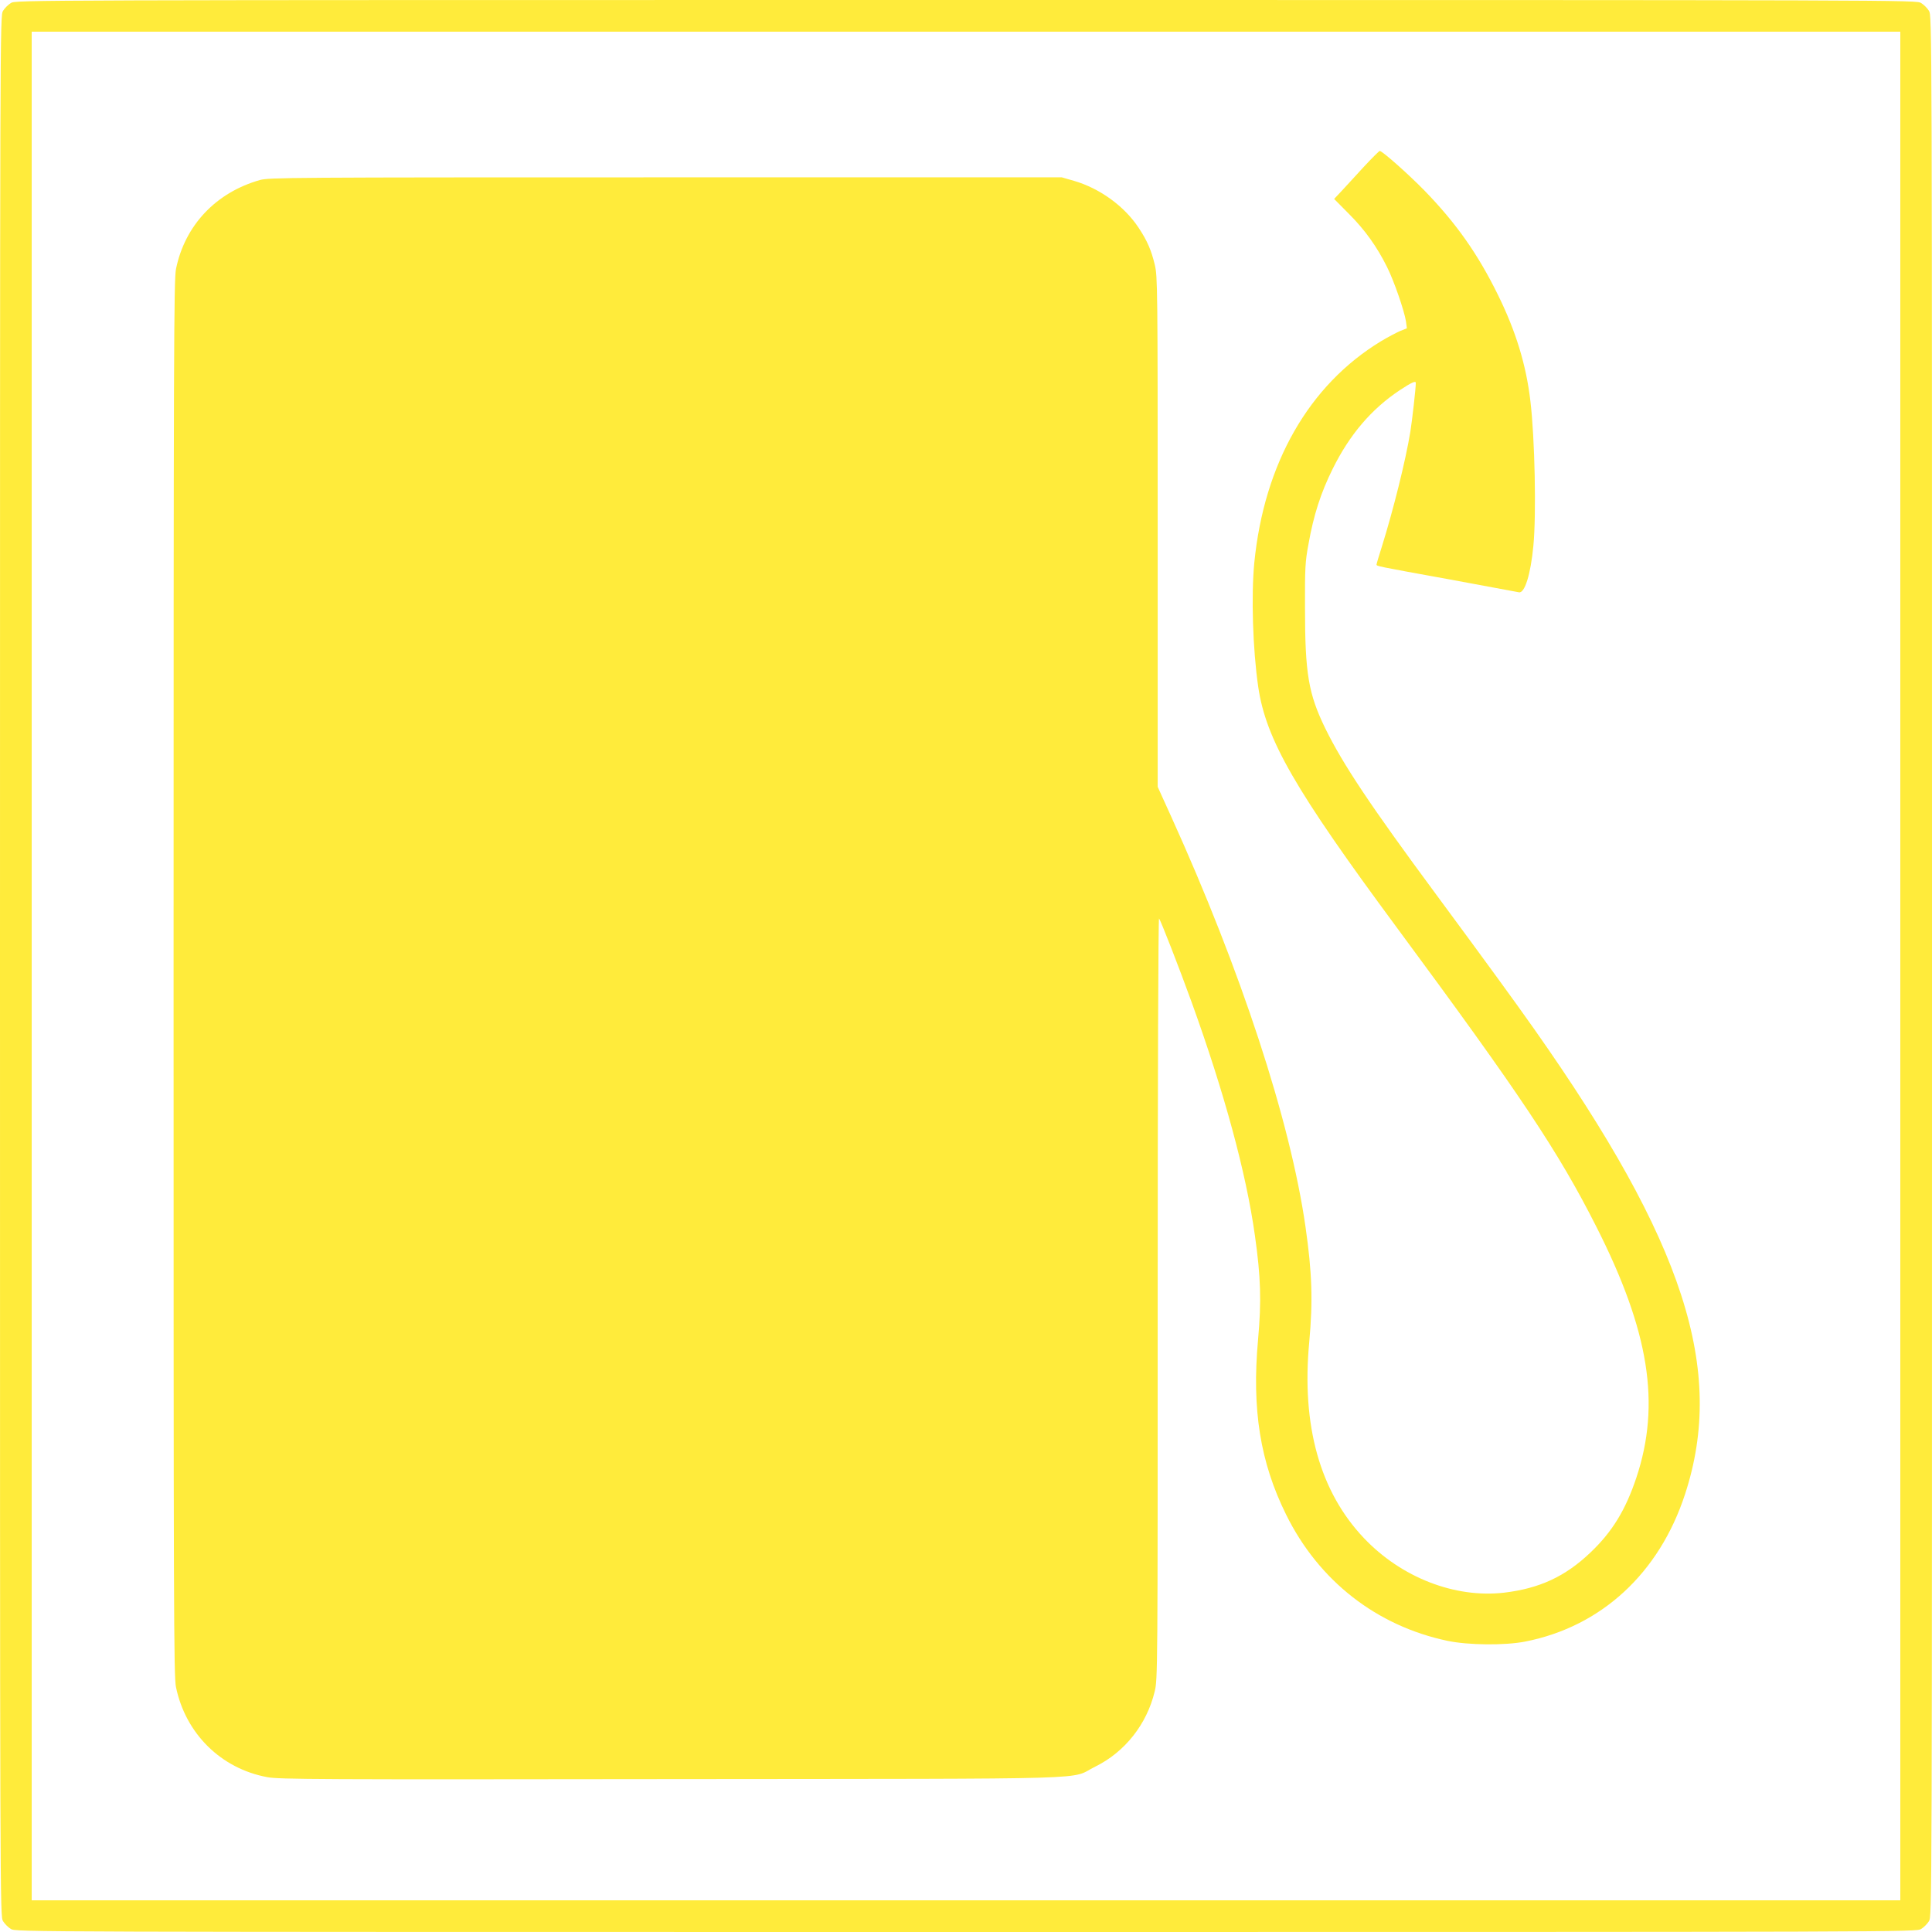
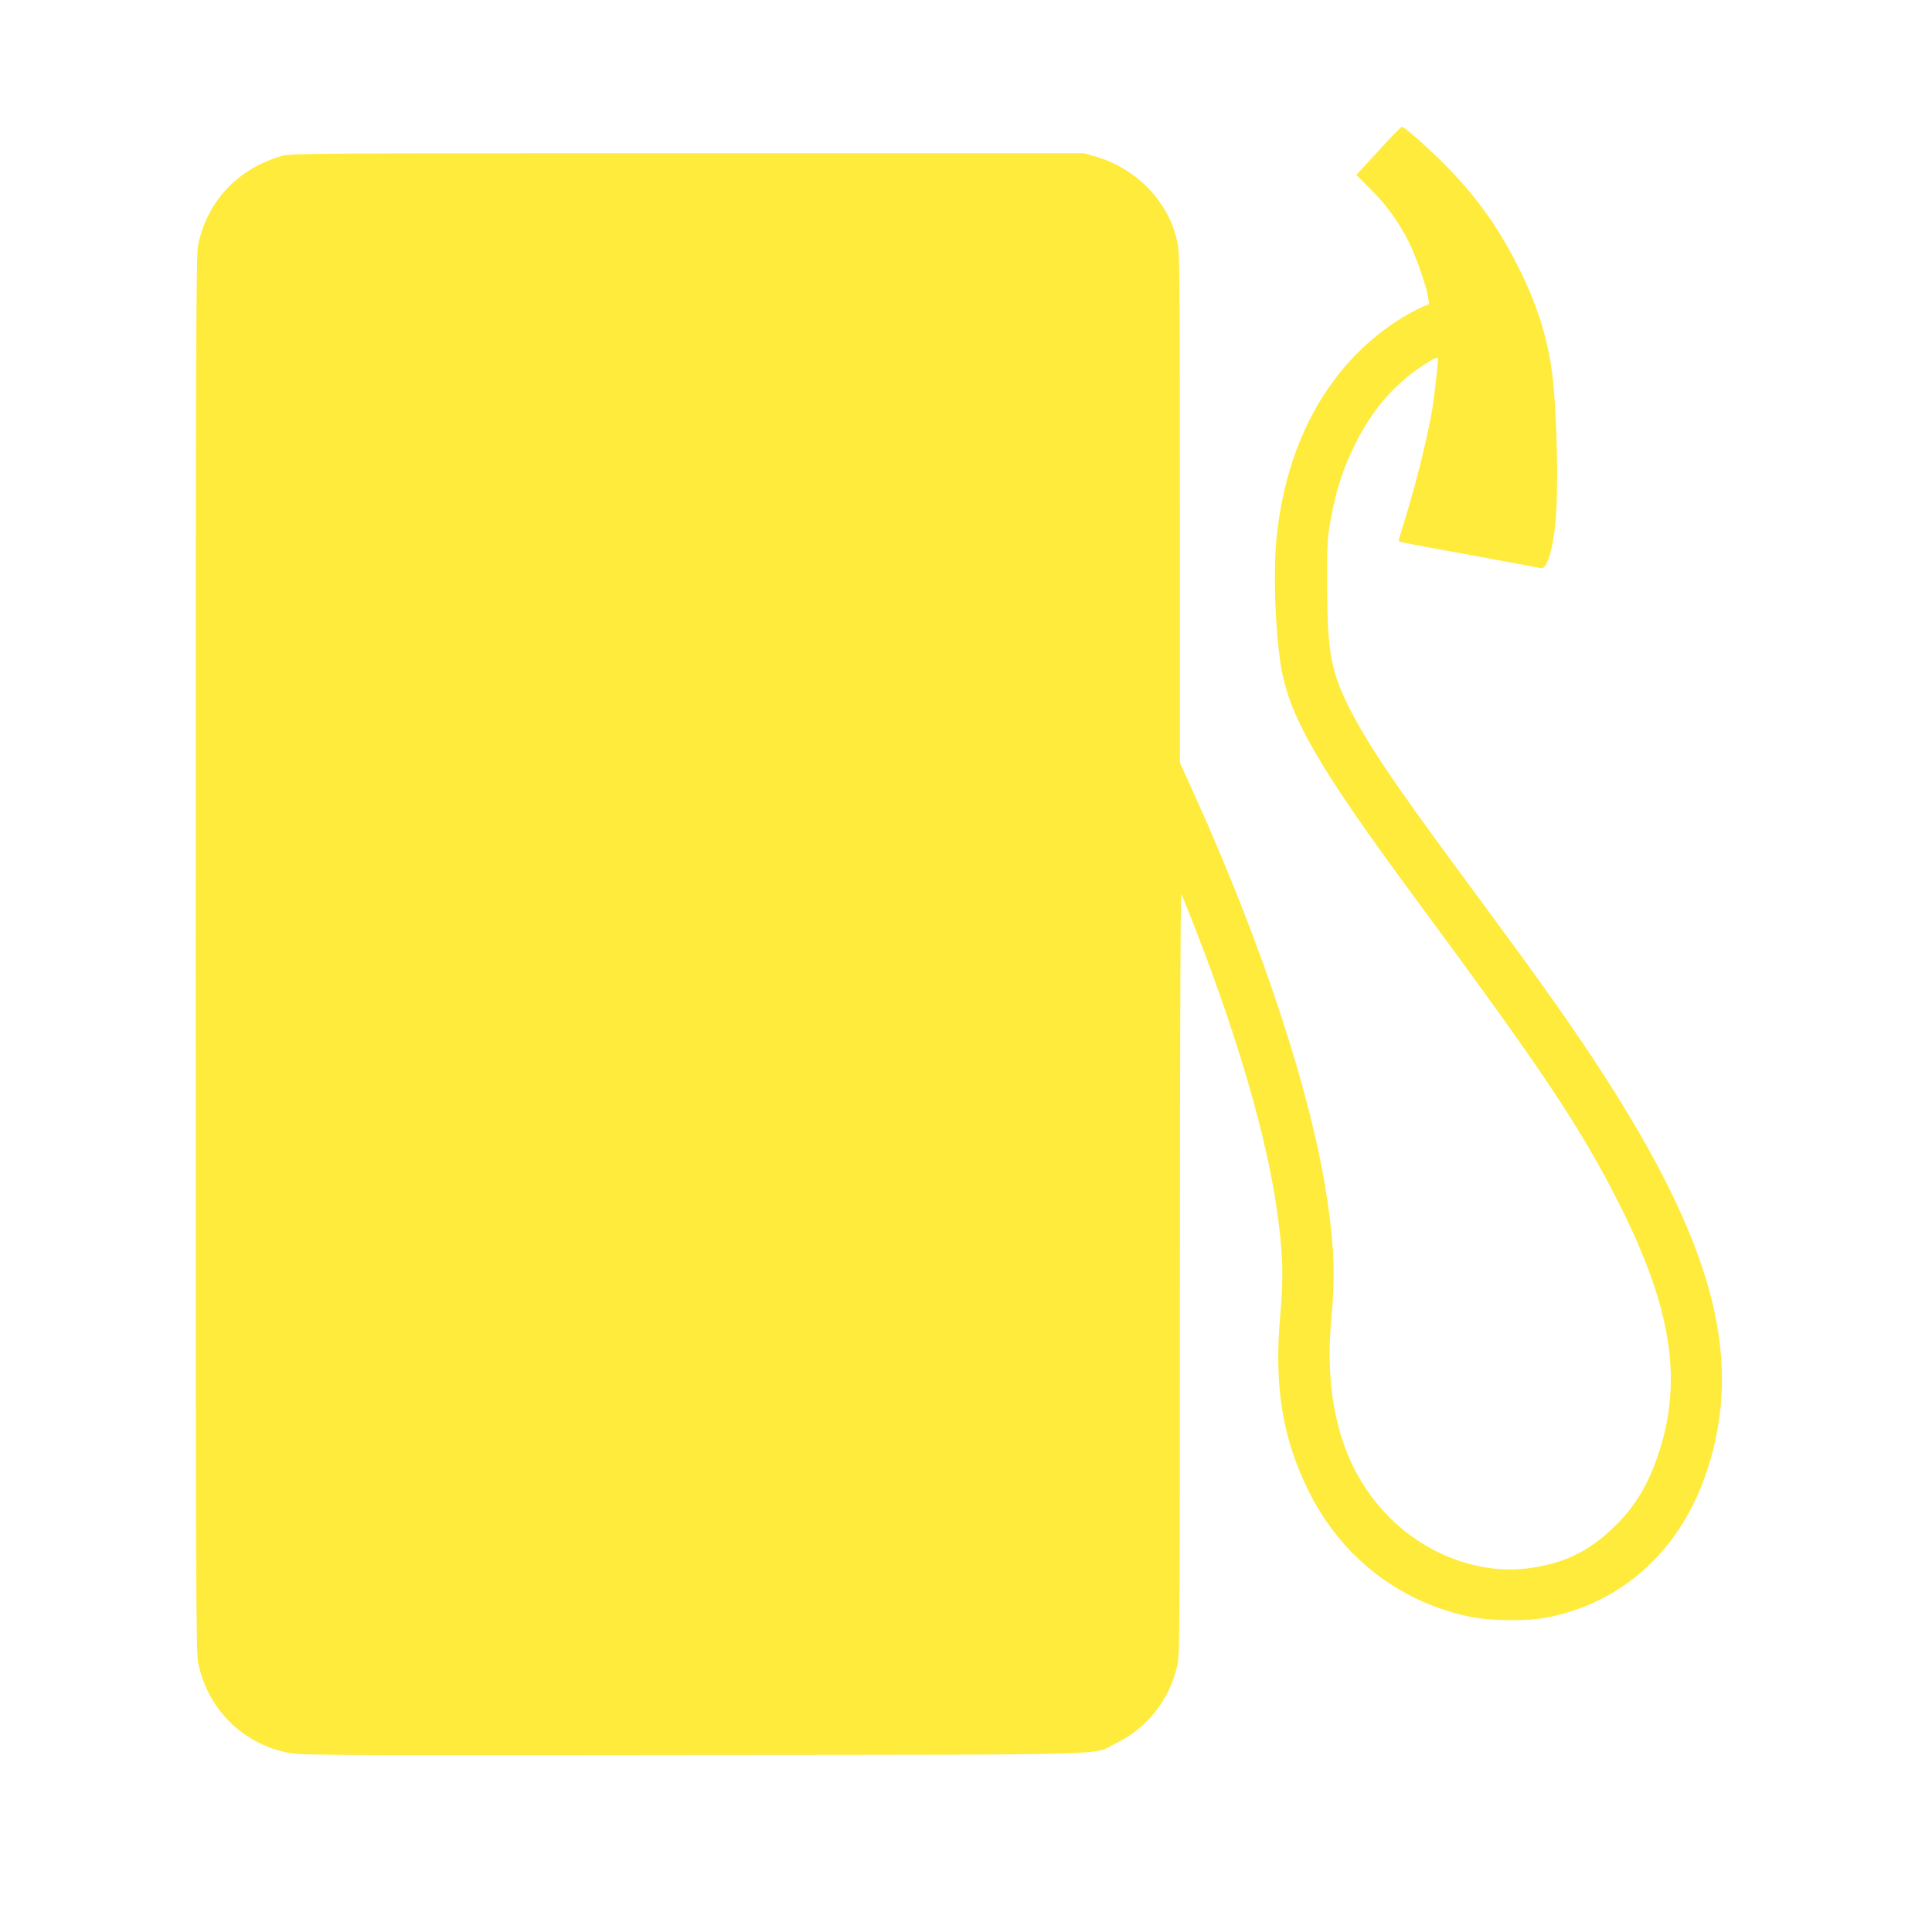
<svg xmlns="http://www.w3.org/2000/svg" version="1.0" width="1280pt" height="1280pt" viewBox="0 0 1280 1280" preserveAspectRatio="xMidYMid meet">
  <g transform="translate(0,1280) scale(0.1,-0.1)" fill="#ffeb3b" stroke="none">
-     <path d="M72 12780 c-18 -11 -41 -34 -52 -52 -20 -33 -20 -64 -20 -6328 0 -6264 0 -6295 20 -6328 11 -18 34 -41 52 -52 33 -20 64 -20 6328 -20 6264 0 6295 0 6328 20 18 11 41 34 52 52 20 33 20 64 20 6328 0 6264 0 6295 -20 6328 -11 18 -34 41 -52 52 -33 20 -64 20 -6328 20 -6264 0 -6295 0 -6328 -20z m12518 -6380 l0 -6190 -6190 0 -6190 0 0 6190 0 6190 6190 0 6190 0 0 -6190z" />
-     <path d="M9034 11693 c-54 -60 -121 -131 -147 -160 l-48 -51 98 -99 c105 -105 185 -216 253 -353 46 -92 114 -289 125 -360 l6 -45 -45 -18 c-25 -11 -82 -41 -127 -68 -477 -290 -774 -809 -839 -1468 -21 -219 -10 -574 26 -821 51 -349 243 -682 918 -1595 819 -1108 1070 -1484 1321 -1980 352 -694 429 -1177 266 -1666 -72 -215 -160 -358 -304 -495 -167 -159 -337 -238 -573 -266 -325 -37 -679 100 -927 361 -292 307 -415 746 -363 1299 25 273 19 460 -25 766 -101 702 -428 1698 -890 2717 l-89 196 0 1689 c0 1633 -1 1692 -19 1769 -24 100 -51 161 -108 247 -94 142 -256 260 -428 310 l-80 23 -2625 0 c-2512 0 -2628 -1 -2689 -18 -291 -83 -496 -300 -555 -589 -14 -70 -16 -521 -16 -4698 0 -4186 1 -4628 16 -4698 64 -308 298 -539 604 -596 76 -15 345 -16 2680 -13 2927 3 2625 -6 2807 83 195 96 341 280 393 497 20 81 20 127 20 2607 0 1440 4 2520 9 2515 11 -13 132 -323 216 -555 217 -601 361 -1130 419 -1545 39 -274 44 -436 21 -690 -42 -463 14 -813 186 -1160 216 -438 599 -737 1069 -836 138 -29 381 -31 514 -5 505 99 889 453 1060 977 269 824 -6 1670 -998 3079 -136 193 -316 440 -652 895 -434 587 -617 861 -734 1100 -111 228 -134 362 -134 795 -1 266 1 308 23 425 34 193 82 341 161 500 112 226 256 395 444 520 79 52 106 64 106 48 0 -37 -24 -247 -36 -323 -32 -194 -112 -515 -189 -762 -19 -60 -35 -113 -35 -118 0 -11 -6 -10 485 -99 242 -45 448 -83 458 -85 38 -9 78 117 96 308 20 205 10 712 -20 961 -28 238 -96 460 -214 700 -134 273 -278 477 -489 694 -107 109 -278 261 -295 261 -4 0 -52 -48 -107 -107z" />
+     <path d="M9034 11693 l-48 -51 98 -99 c105 -105 185 -216 253 -353 46 -92 114 -289 125 -360 l6 -45 -45 -18 c-25 -11 -82 -41 -127 -68 -477 -290 -774 -809 -839 -1468 -21 -219 -10 -574 26 -821 51 -349 243 -682 918 -1595 819 -1108 1070 -1484 1321 -1980 352 -694 429 -1177 266 -1666 -72 -215 -160 -358 -304 -495 -167 -159 -337 -238 -573 -266 -325 -37 -679 100 -927 361 -292 307 -415 746 -363 1299 25 273 19 460 -25 766 -101 702 -428 1698 -890 2717 l-89 196 0 1689 c0 1633 -1 1692 -19 1769 -24 100 -51 161 -108 247 -94 142 -256 260 -428 310 l-80 23 -2625 0 c-2512 0 -2628 -1 -2689 -18 -291 -83 -496 -300 -555 -589 -14 -70 -16 -521 -16 -4698 0 -4186 1 -4628 16 -4698 64 -308 298 -539 604 -596 76 -15 345 -16 2680 -13 2927 3 2625 -6 2807 83 195 96 341 280 393 497 20 81 20 127 20 2607 0 1440 4 2520 9 2515 11 -13 132 -323 216 -555 217 -601 361 -1130 419 -1545 39 -274 44 -436 21 -690 -42 -463 14 -813 186 -1160 216 -438 599 -737 1069 -836 138 -29 381 -31 514 -5 505 99 889 453 1060 977 269 824 -6 1670 -998 3079 -136 193 -316 440 -652 895 -434 587 -617 861 -734 1100 -111 228 -134 362 -134 795 -1 266 1 308 23 425 34 193 82 341 161 500 112 226 256 395 444 520 79 52 106 64 106 48 0 -37 -24 -247 -36 -323 -32 -194 -112 -515 -189 -762 -19 -60 -35 -113 -35 -118 0 -11 -6 -10 485 -99 242 -45 448 -83 458 -85 38 -9 78 117 96 308 20 205 10 712 -20 961 -28 238 -96 460 -214 700 -134 273 -278 477 -489 694 -107 109 -278 261 -295 261 -4 0 -52 -48 -107 -107z" />
  </g>
</svg>